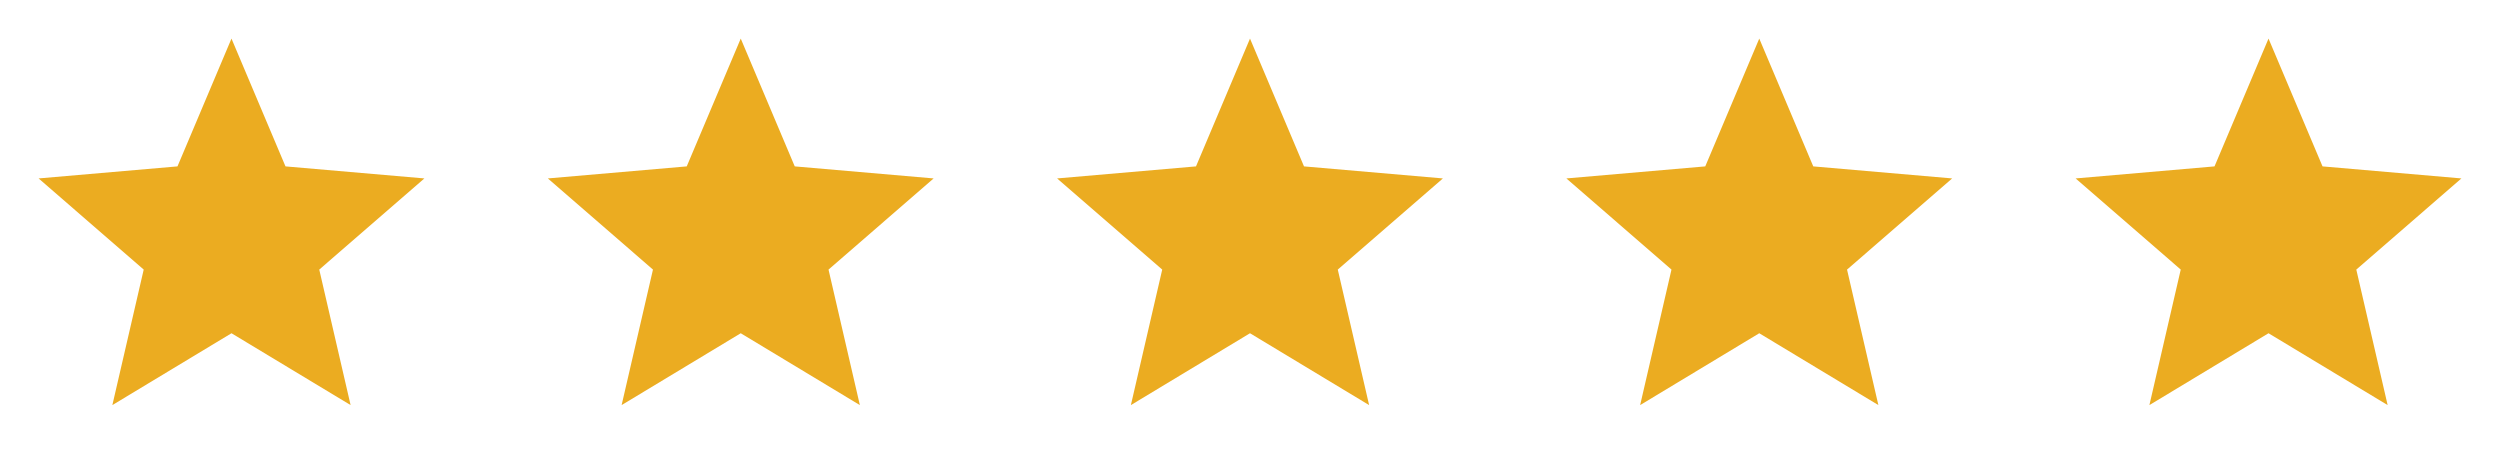
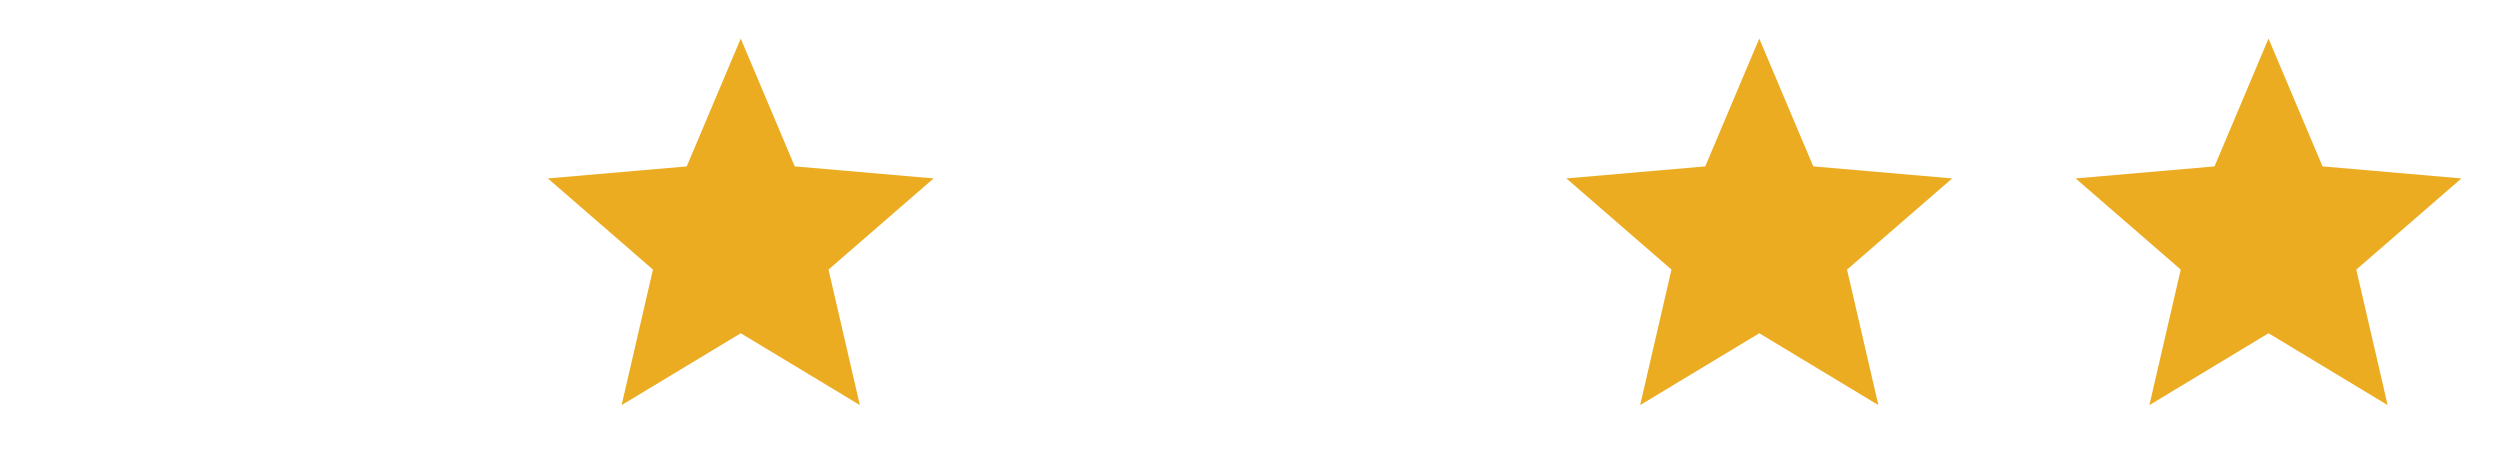
<svg xmlns="http://www.w3.org/2000/svg" width="108" height="20" viewBox="0 0 108 20" fill="none">
-   <path d="M4.854 17.5L6.208 11.646L1.667 7.708L7.667 7.188L10 1.667L12.333 7.188L18.333 7.708L13.792 11.646L15.146 17.5L10 14.396L4.854 17.5Z" fill="#EBAC21" />
  <path d="M26.854 17.5L28.208 11.646L23.667 7.708L29.667 7.188L32 1.667L34.333 7.188L40.333 7.708L35.792 11.646L37.146 17.5L32 14.396L26.854 17.5Z" fill="#EBAC21" />
-   <path d="M48.854 17.5L50.208 11.646L45.667 7.708L51.667 7.188L54 1.667L56.333 7.188L62.333 7.708L57.792 11.646L59.146 17.5L54 14.396L48.854 17.5Z" fill="#EBAC21" />
  <path d="M70.854 17.5L72.208 11.646L67.667 7.708L73.667 7.188L76 1.667L78.333 7.188L84.333 7.708L79.792 11.646L81.146 17.5L76 14.396L70.854 17.5Z" fill="#EBAC21" />
  <path d="M92.854 17.5L94.208 11.646L89.667 7.708L95.667 7.188L98 1.667L100.333 7.188L106.333 7.708L101.792 11.646L103.146 17.5L98 14.396L92.854 17.5Z" fill="#EBAC21" />
</svg>